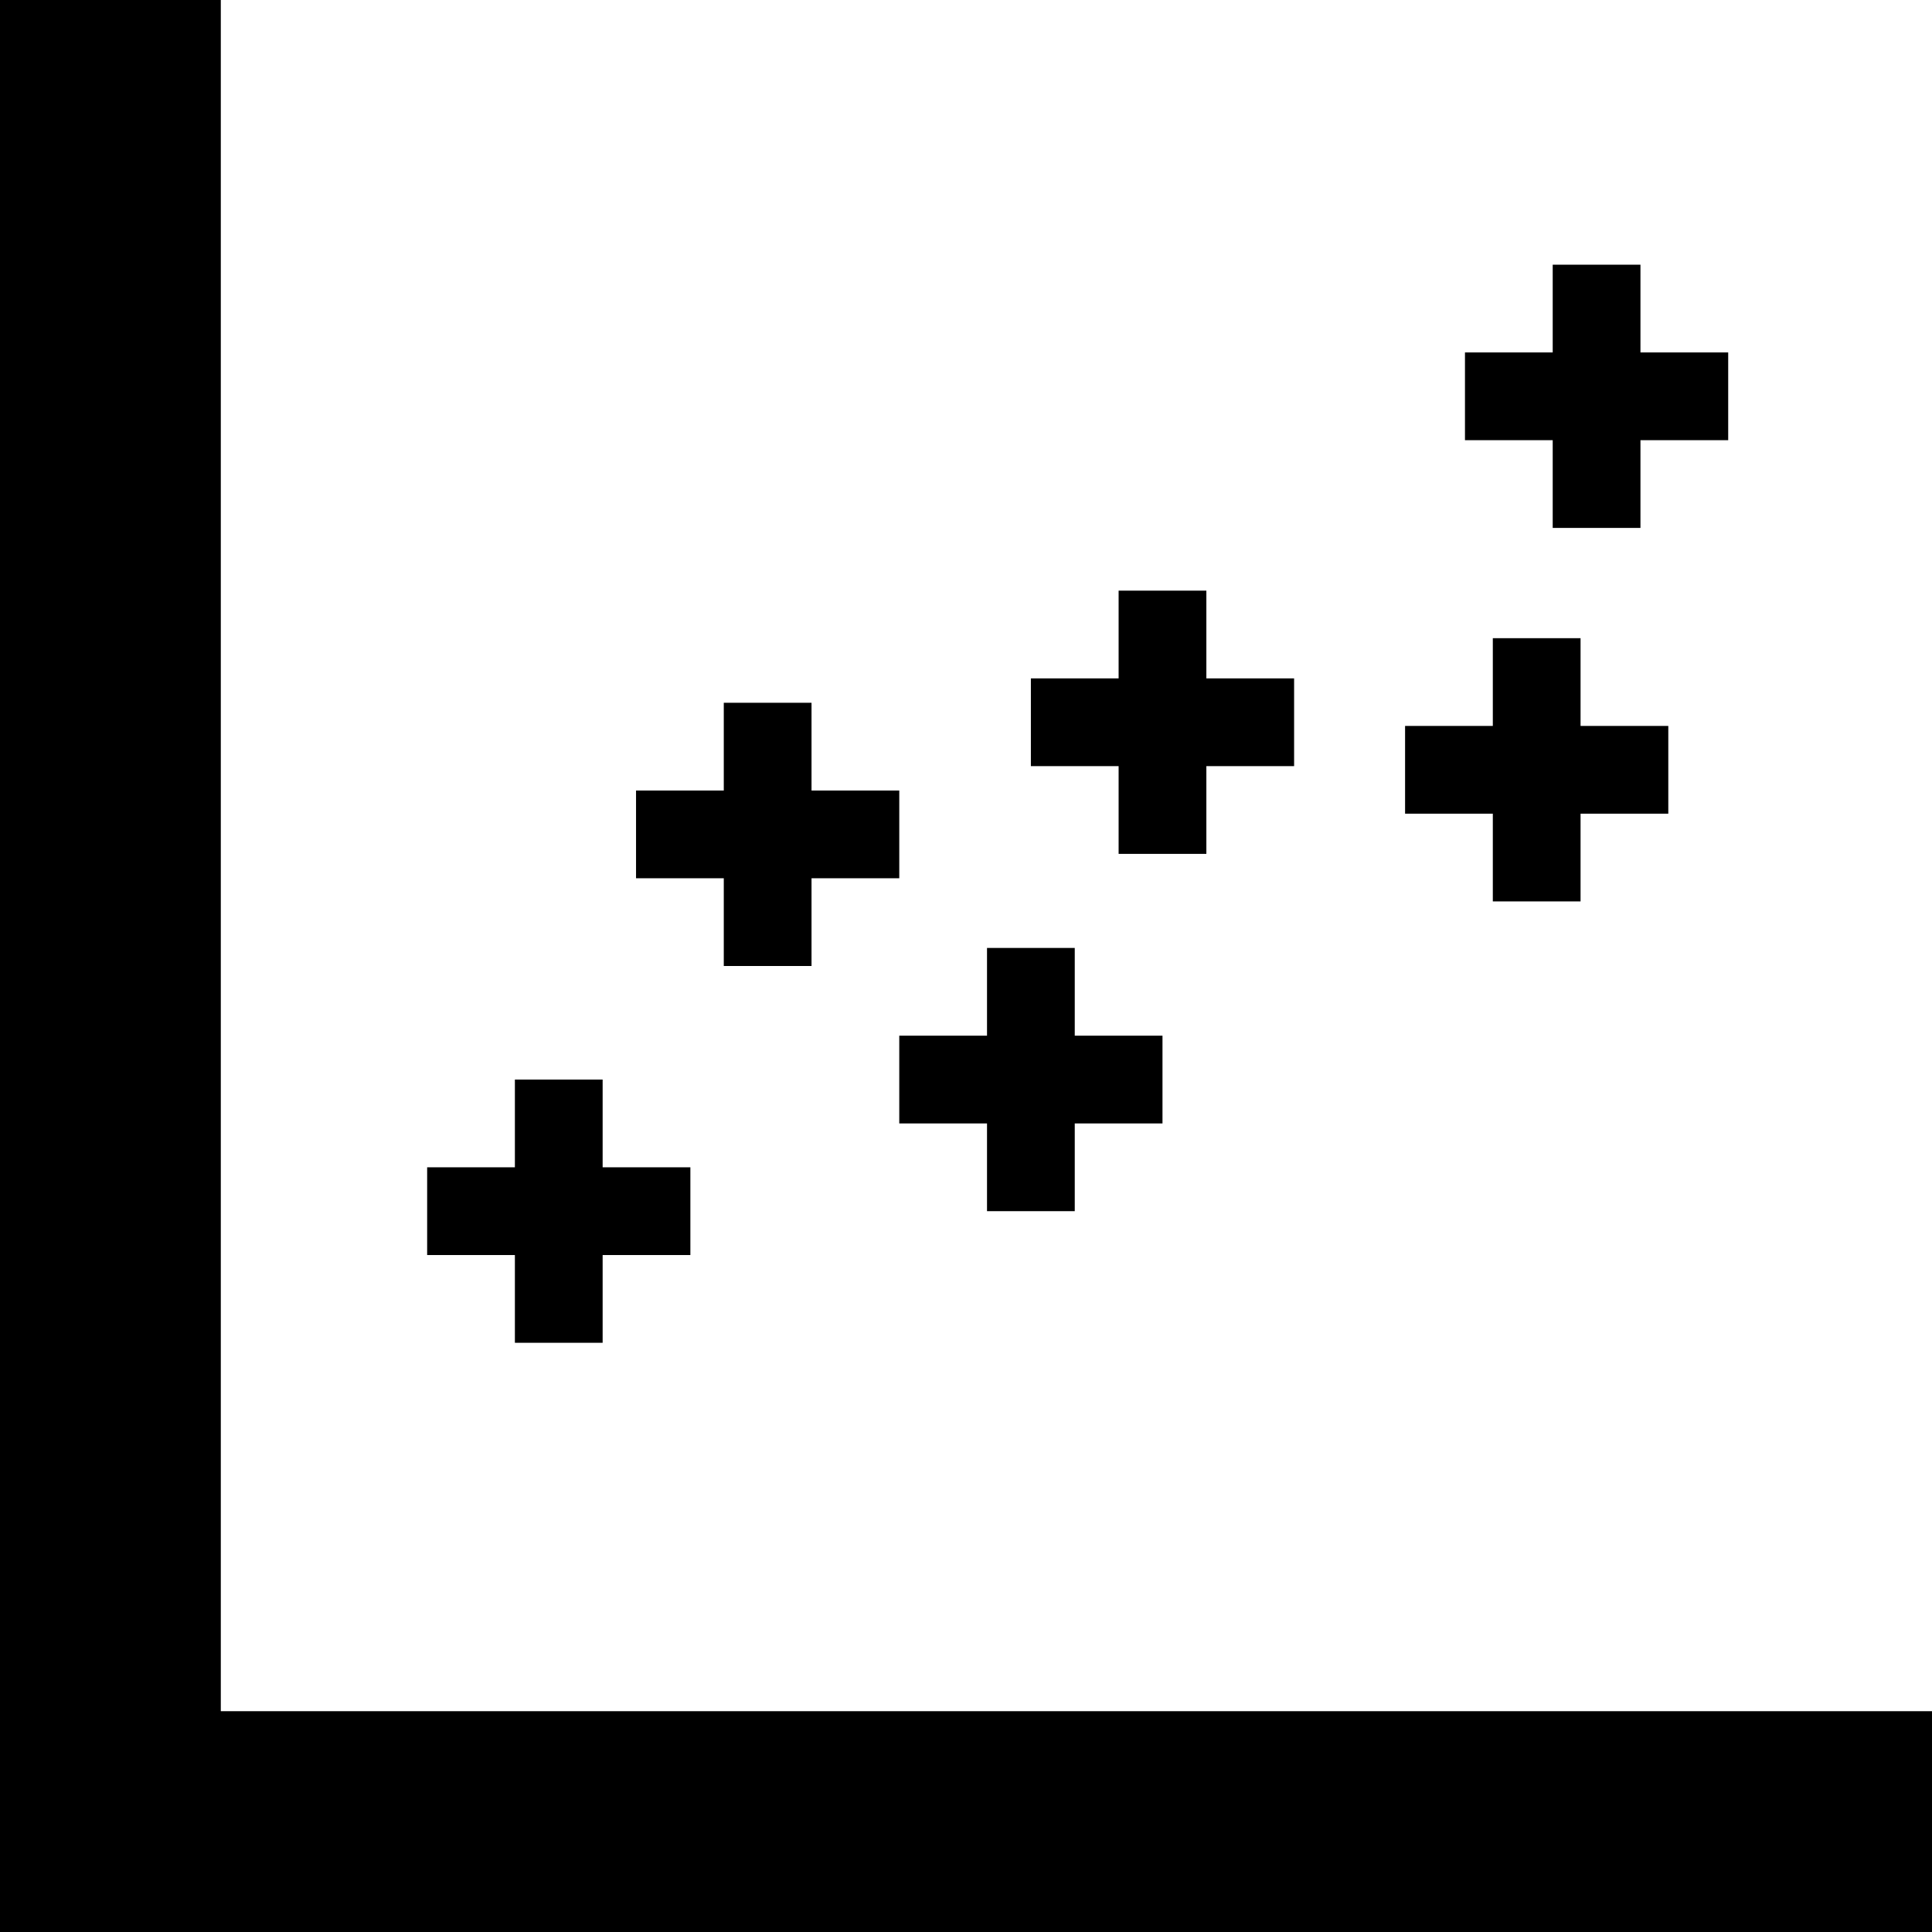
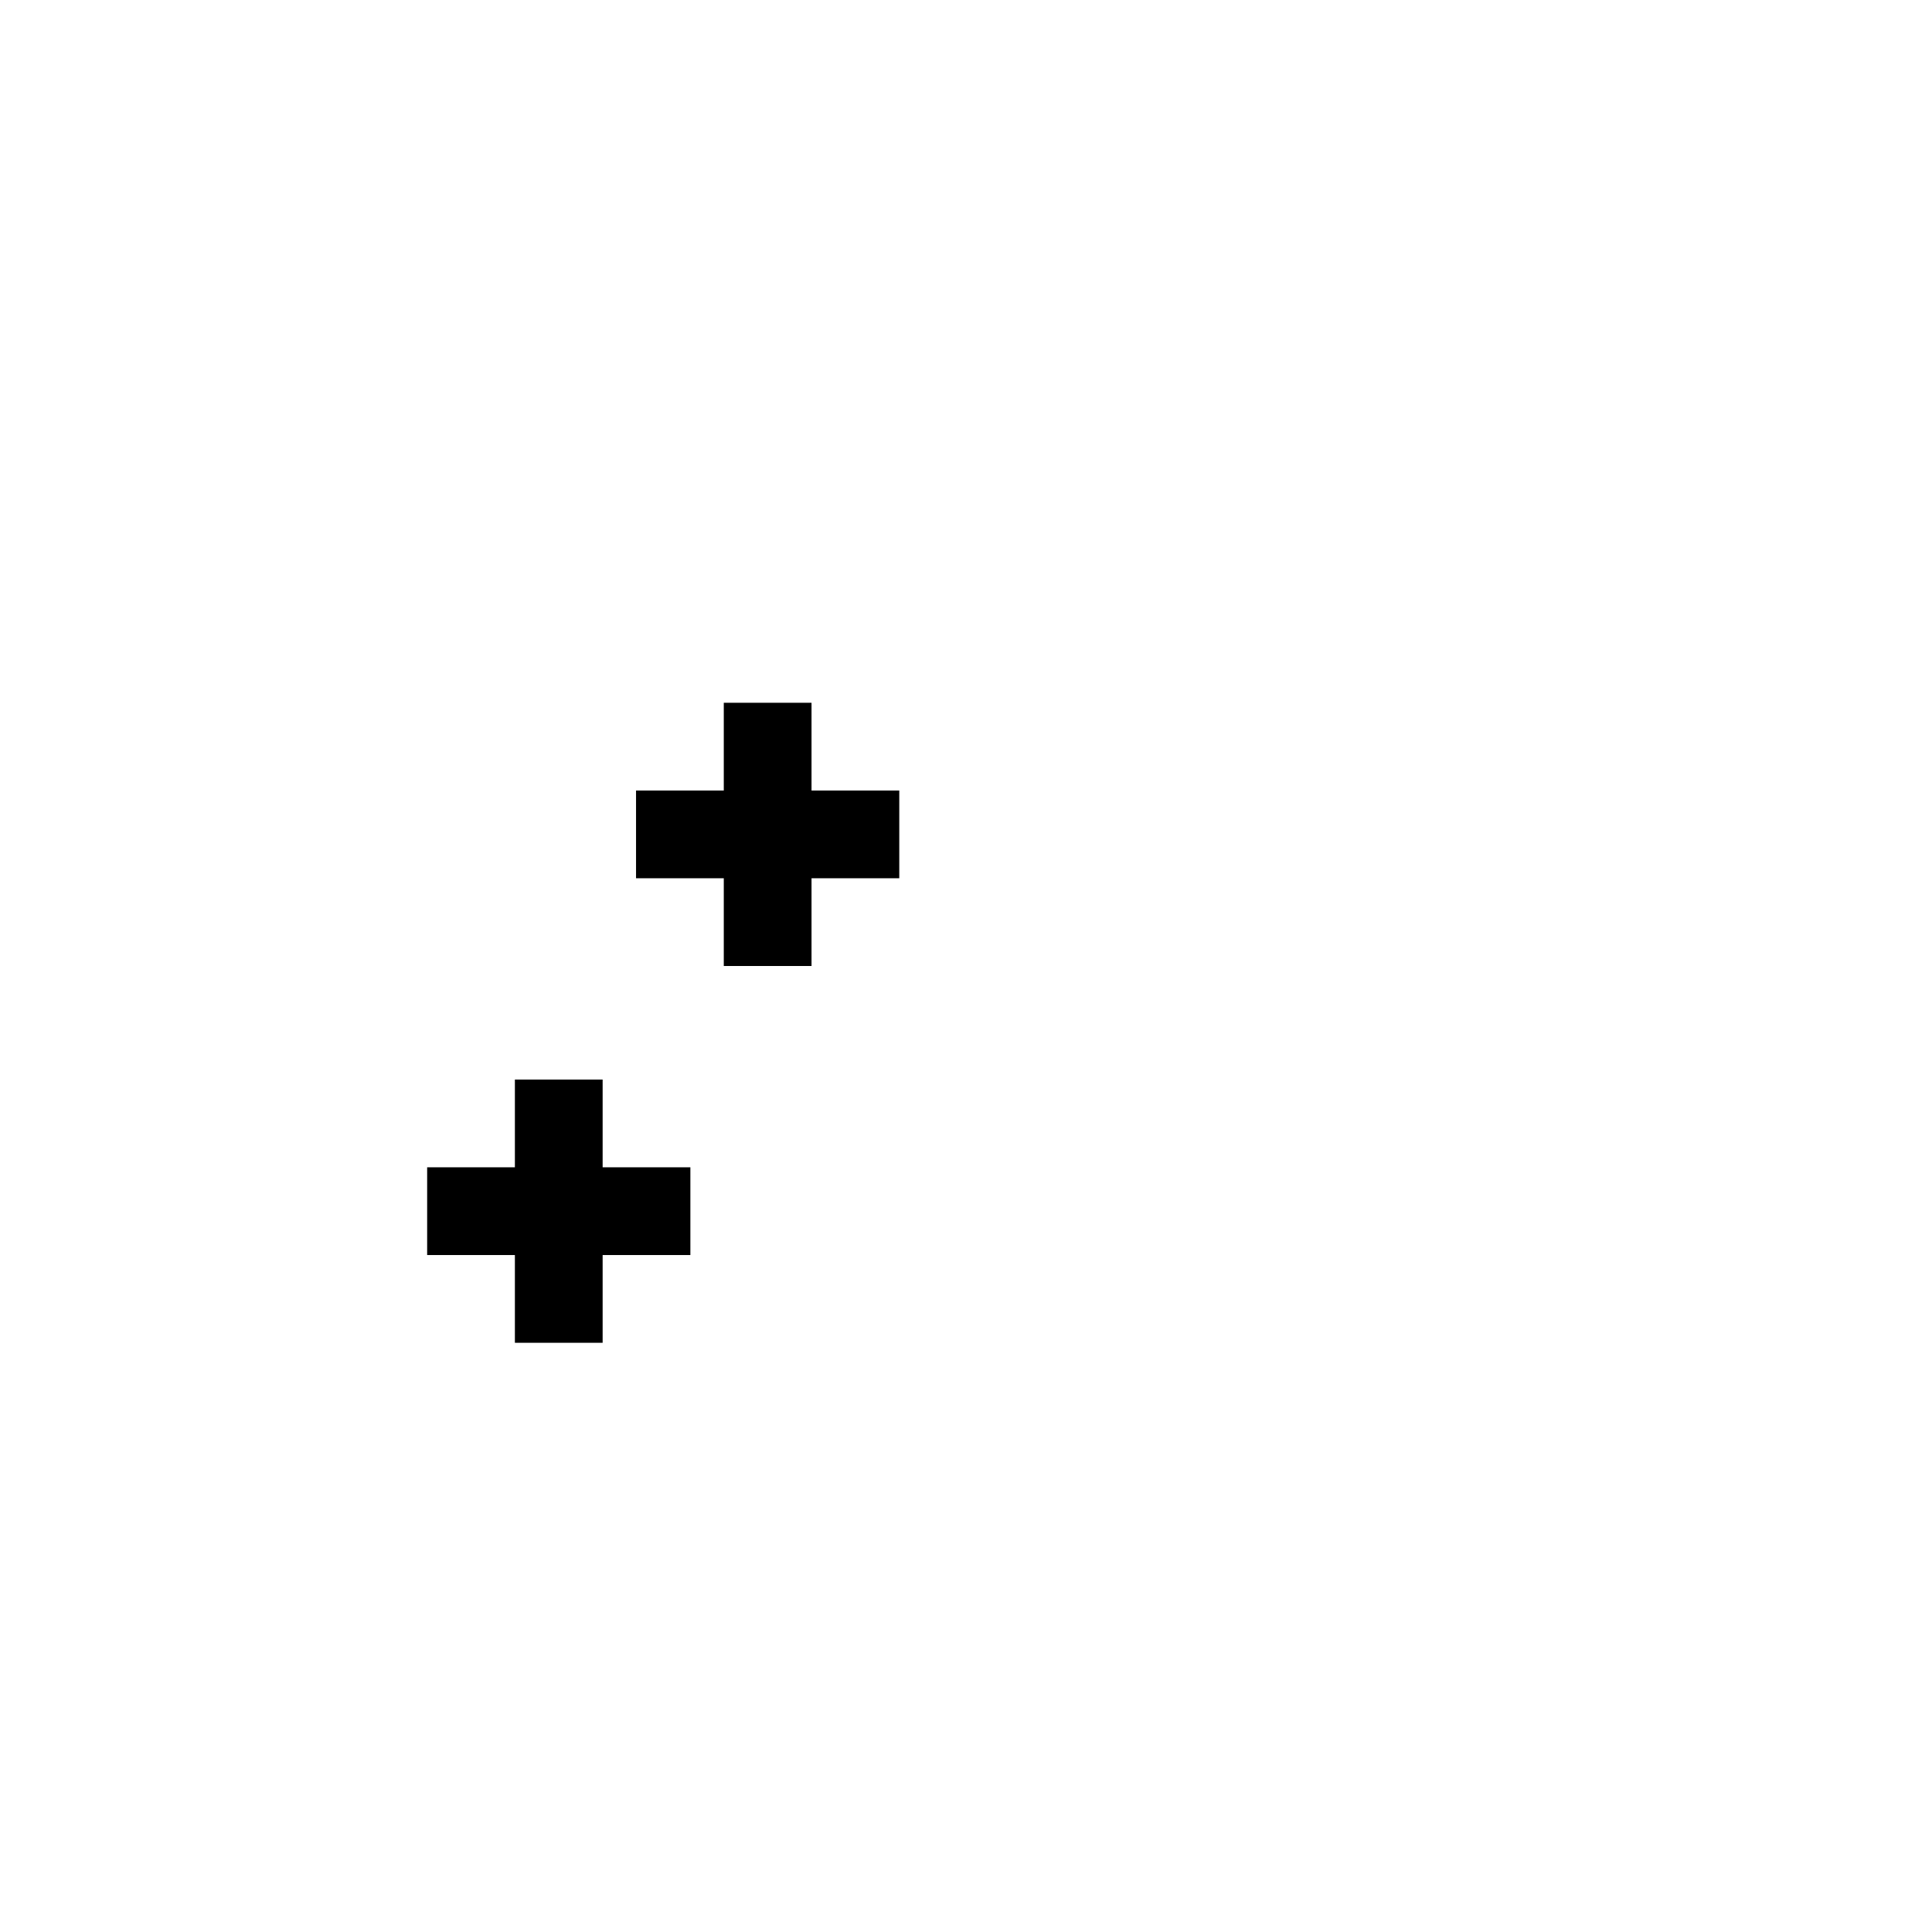
<svg xmlns="http://www.w3.org/2000/svg" version="1.1" id="Capa_1" x="0px" y="0px" width="350px" height="350px" viewBox="0 0 350 350" style="enable-background:new 0 0 350 350;" xml:space="preserve">
  <g>
    <g>
-       <polygon points="40,310 40,0 0,0 0,350 350,350 350,310   " />
      <polygon points="125.068,211.467 109.173,211.467 109.173,195.572 93.277,195.572 93.277,211.467 77.382,211.467 77.382,227.363     93.277,227.363 93.277,243.258 109.173,243.258 109.173,227.363 125.068,227.363   " />
      <polygon points="162.911,143.209 147.016,143.209 147.016,127.314 131.12,127.314 131.12,143.209 115.225,143.209     115.225,159.105 131.12,159.105 131.12,175 147.016,175 147.016,159.105 162.911,159.105   " />
-       <polygon points="210.596,187.624 194.701,187.624 194.701,171.729 178.807,171.729 178.807,187.624 162.911,187.624     162.911,203.521 178.807,203.521 178.807,219.415 194.701,219.415 194.701,203.521 210.596,203.521   " />
-       <polygon points="234.439,122.896 218.544,122.896 218.544,107.001 202.648,107.001 202.648,122.896 186.753,122.896     186.753,138.792 202.648,138.792 202.648,154.687 218.544,154.687 218.544,138.792 234.439,138.792   " />
-       <polygon points="302.229,131.509 286.333,131.509 286.333,115.614 270.438,115.614 270.438,131.509 254.543,131.509     254.543,147.405 270.438,147.405 270.438,163.3 286.333,163.3 286.333,147.405 302.229,147.405   " />
-       <polygon points="313.079,63.847 297.184,63.847 297.184,47.952 281.288,47.952 281.288,63.847 265.393,63.847 265.393,79.743     281.288,79.743 281.288,95.638 297.184,95.638 297.184,79.743 313.079,79.743   " />
    </g>
  </g>
  <g>
</g>
  <g>
</g>
  <g>
</g>
  <g>
</g>
  <g>
</g>
  <g>
</g>
  <g>
</g>
  <g>
</g>
  <g>
</g>
  <g>
</g>
  <g>
</g>
  <g>
</g>
  <g>
</g>
  <g>
</g>
  <g>
</g>
</svg>